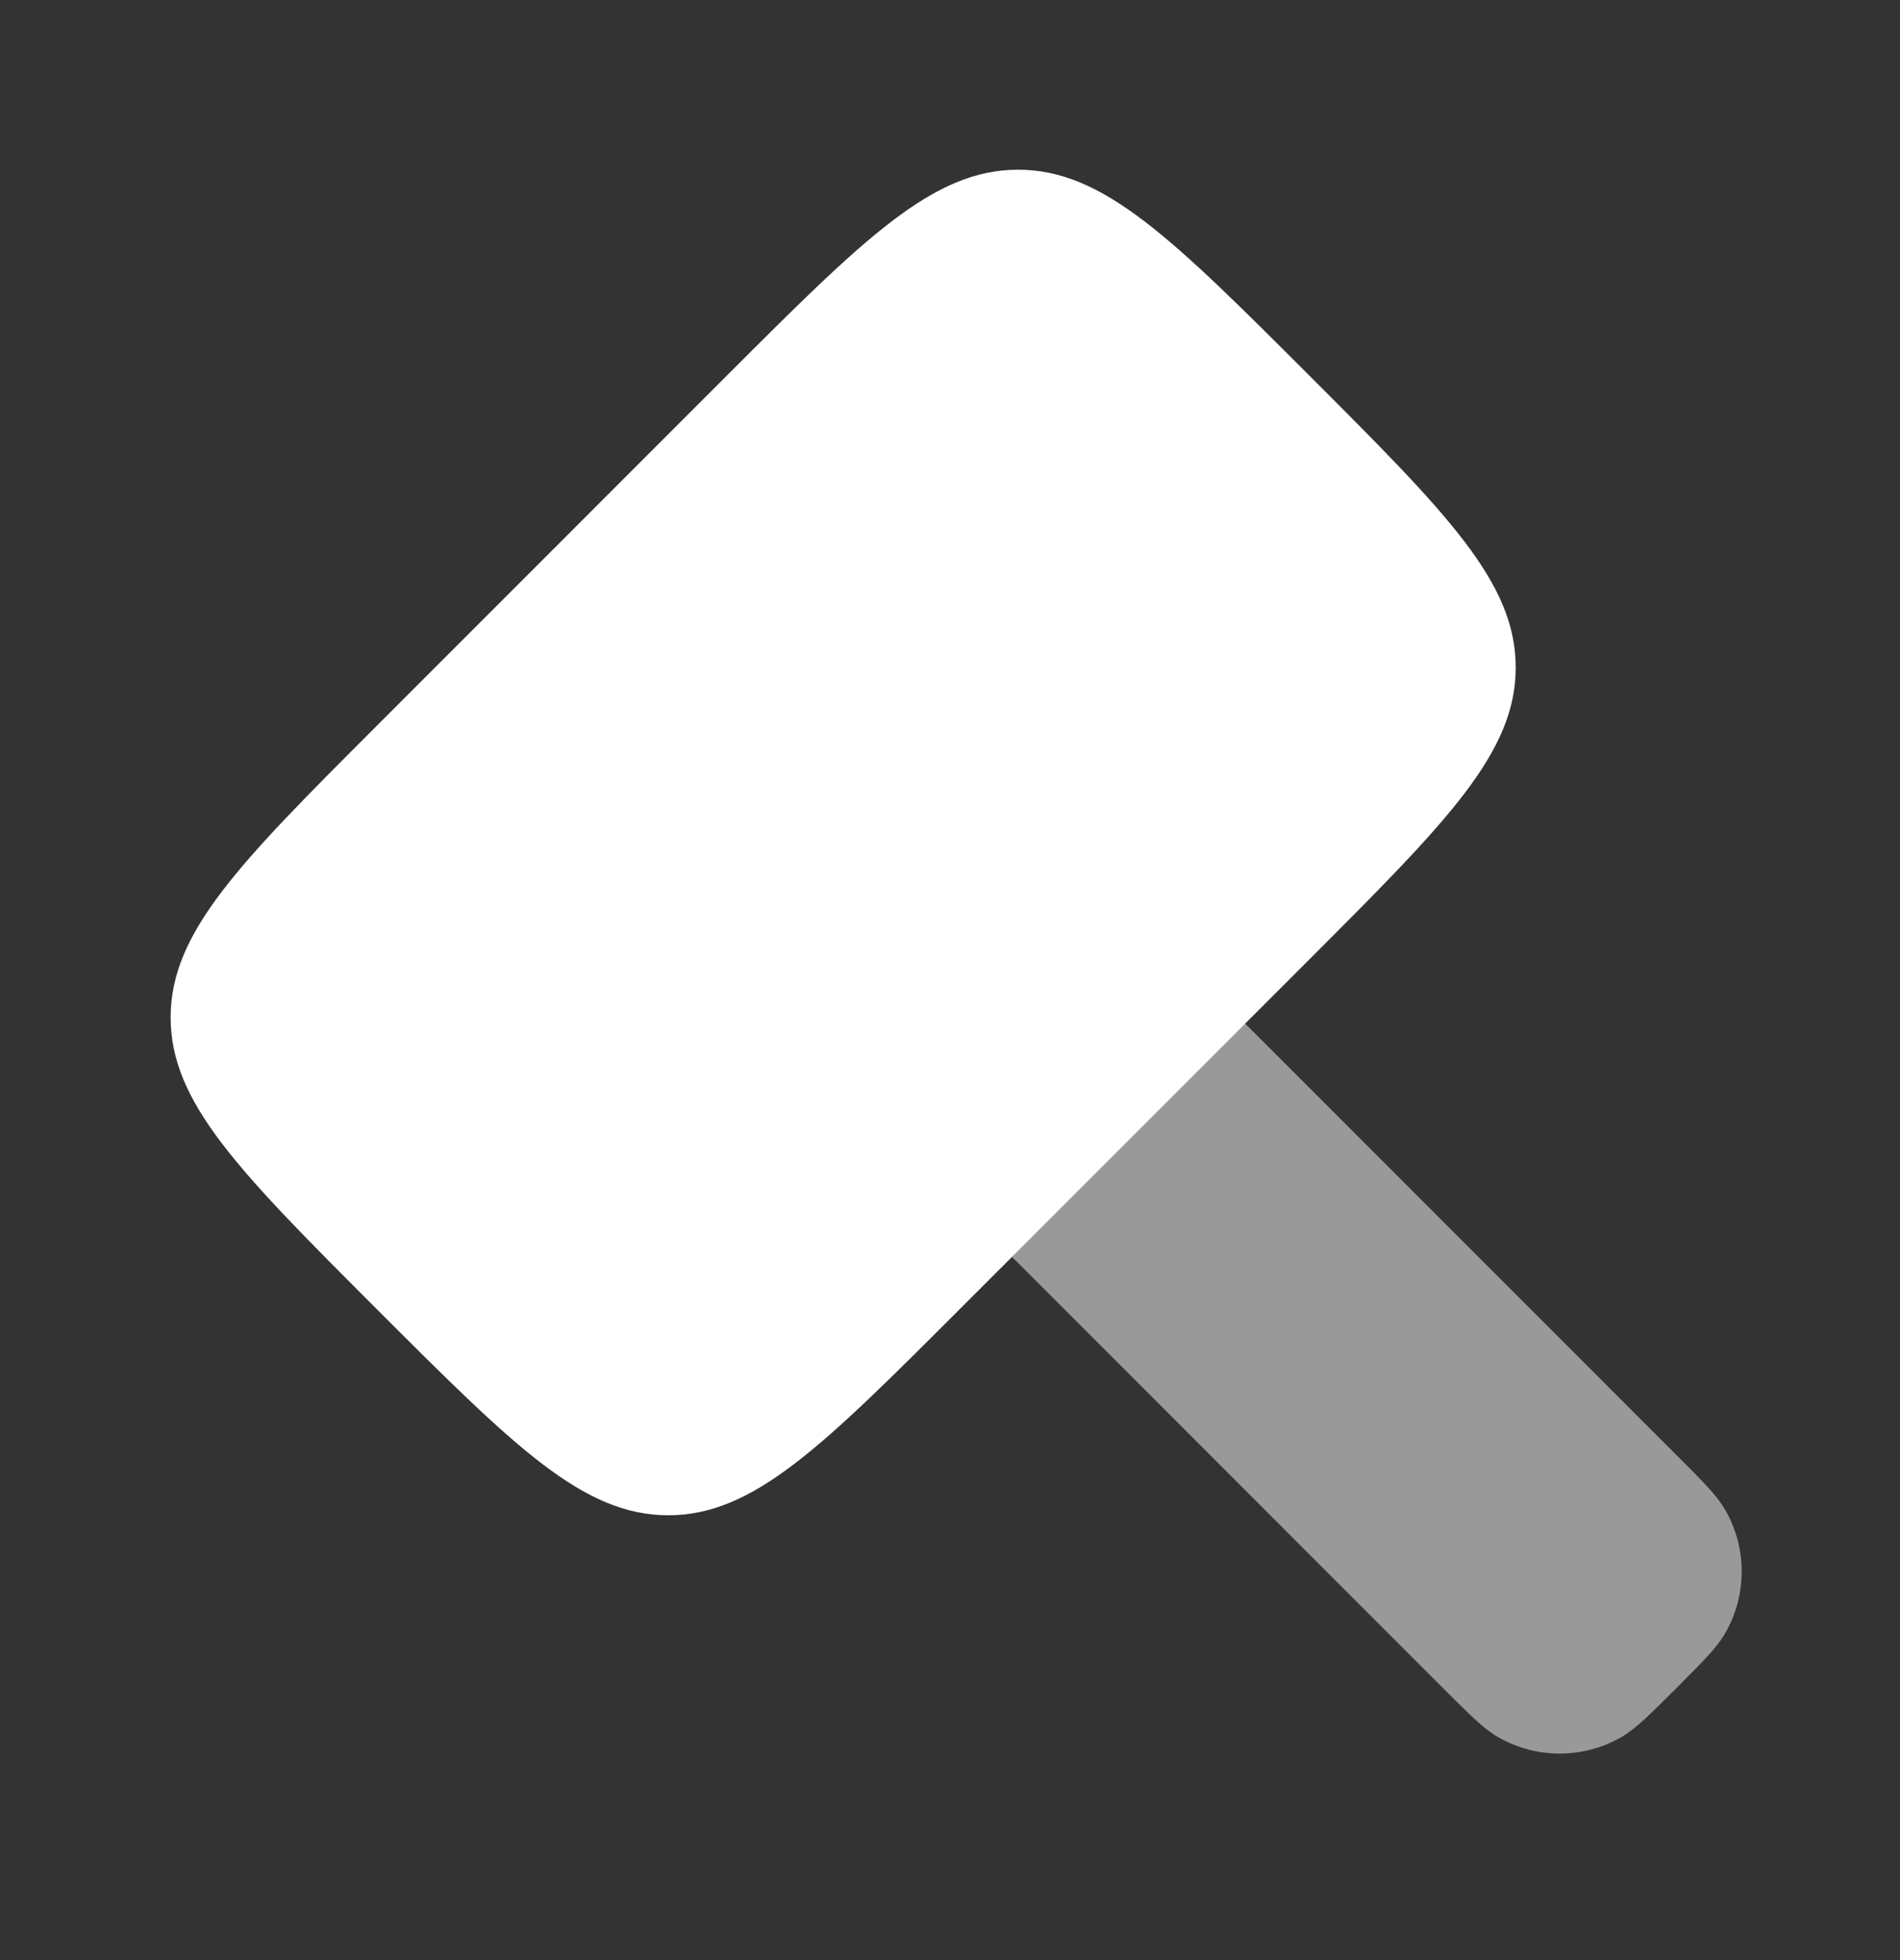
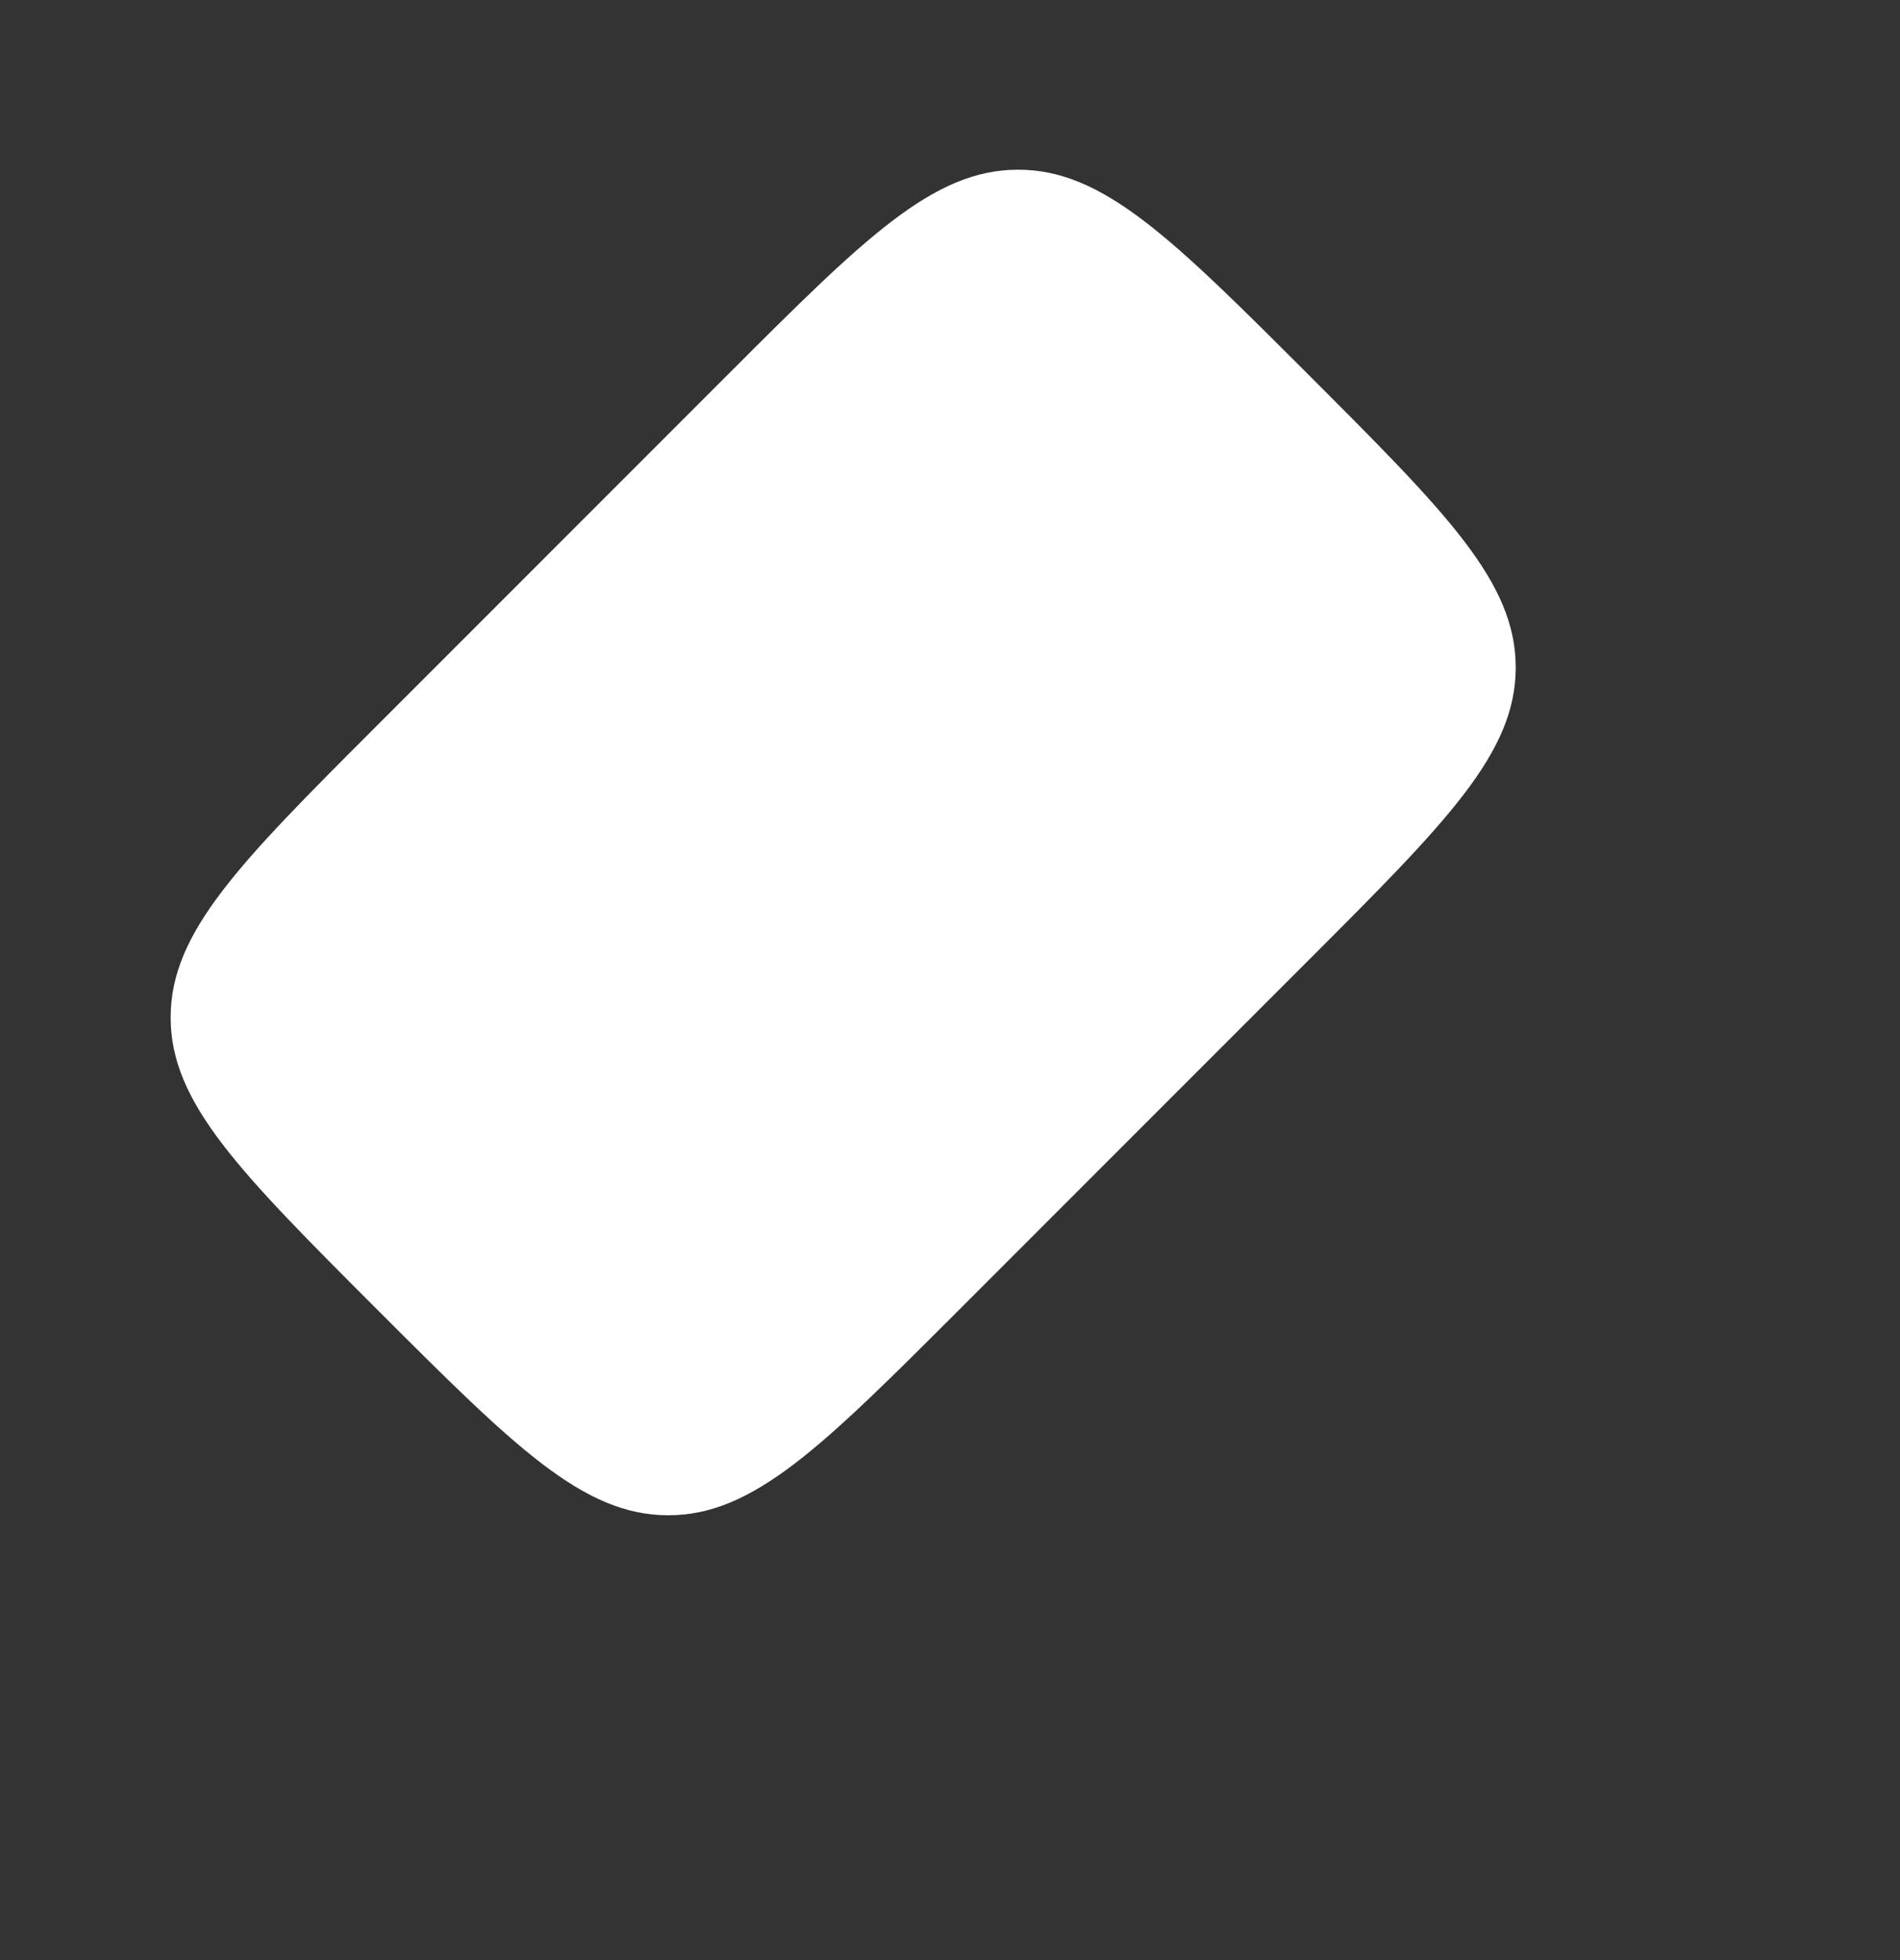
<svg xmlns="http://www.w3.org/2000/svg" width="32" height="33" viewBox="0 0 32 33" fill="none">
  <rect x="0" y="0" width="32" height="33" fill="#333333" stroke="none" />
  <path d="M22.057 6.328C19.742 4.014 18.585 2.857 17.147 2.857C15.709 2.857 14.552 4.014 12.237 6.328L6.345 12.22C4.031 14.534 2.874 15.692 2.874 17.13C2.874 18.568 4.031 19.725 6.345 22.04C8.66 24.354 9.817 25.511 11.255 25.511C12.693 25.511 13.85 24.354 16.165 22.04L22.057 16.148C24.371 13.833 25.528 12.676 25.528 11.238C25.528 9.8 24.371 8.643 22.057 6.328Z" fill="white" />
-   <path opacity="0.5" d="M20.874 17.136L28.232 24.494C28.689 24.951 28.917 25.179 29.054 25.416C29.427 26.061 29.427 26.855 29.054 27.5C28.917 27.737 28.689 27.965 28.233 28.422C27.776 28.878 27.547 29.107 27.31 29.244C26.666 29.616 25.872 29.616 25.227 29.244C24.989 29.107 24.761 28.878 24.305 28.422L16.946 21.063L20.874 17.136Z" fill="white" />
</svg>